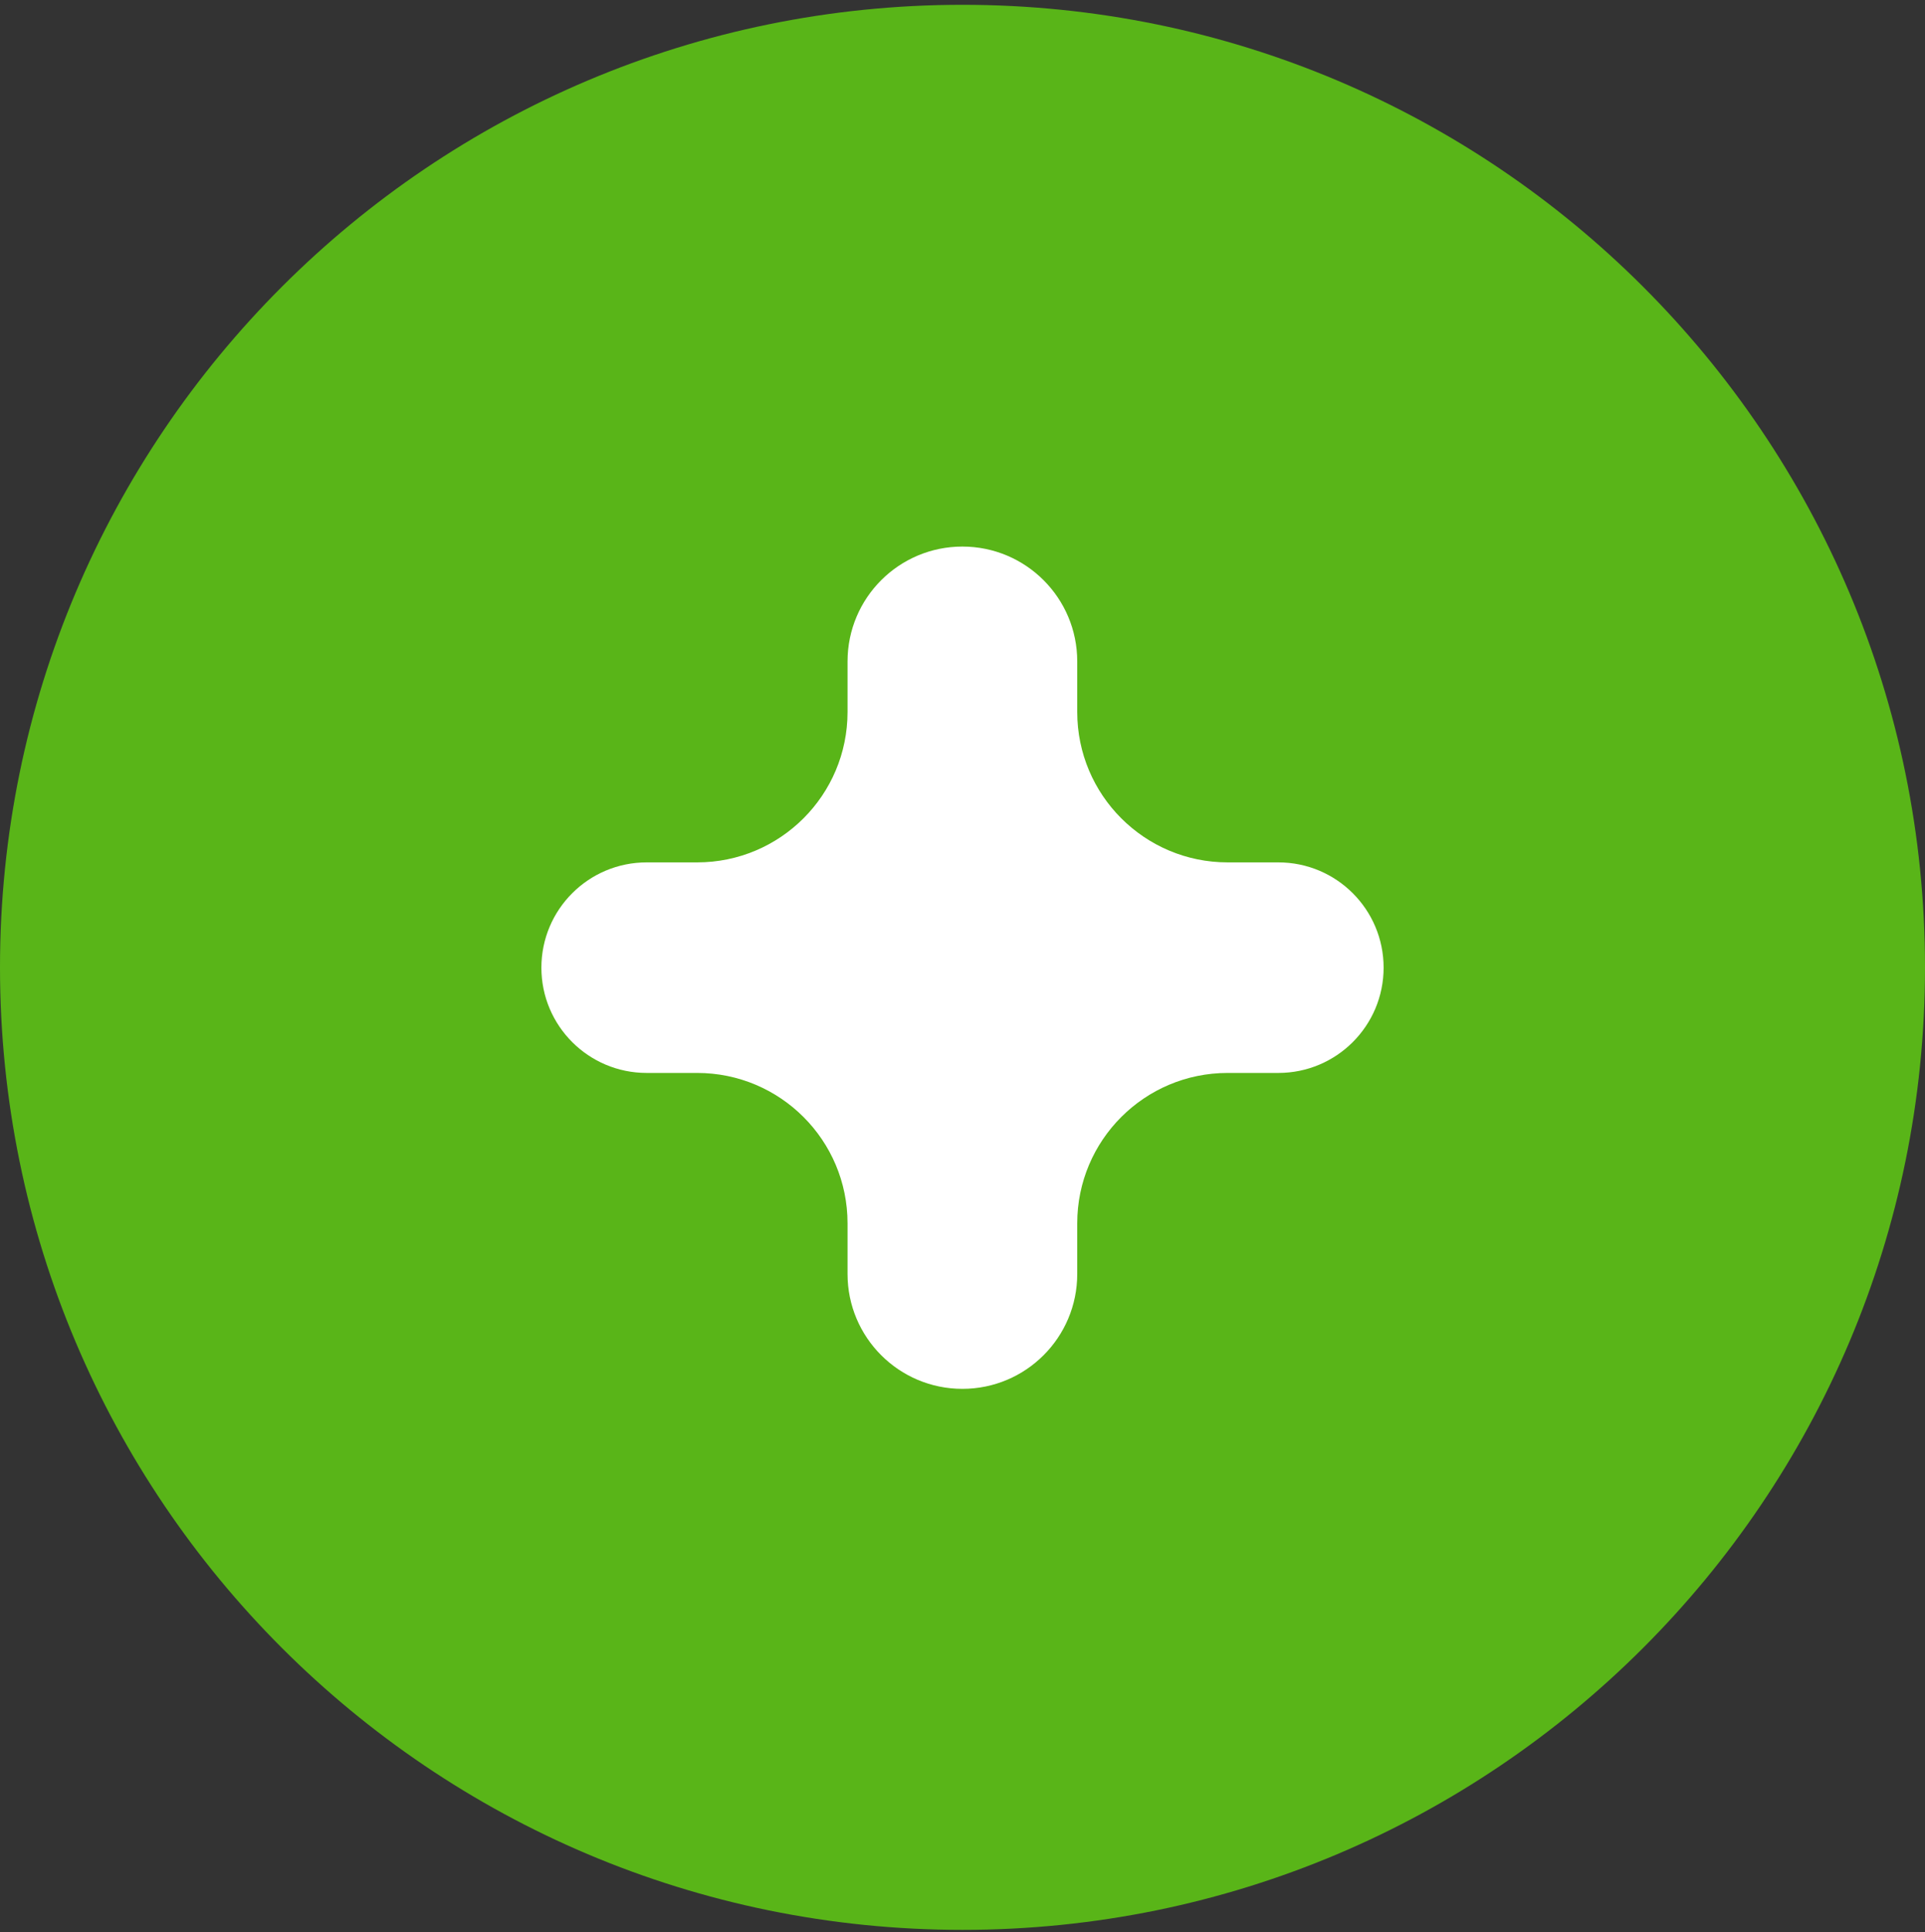
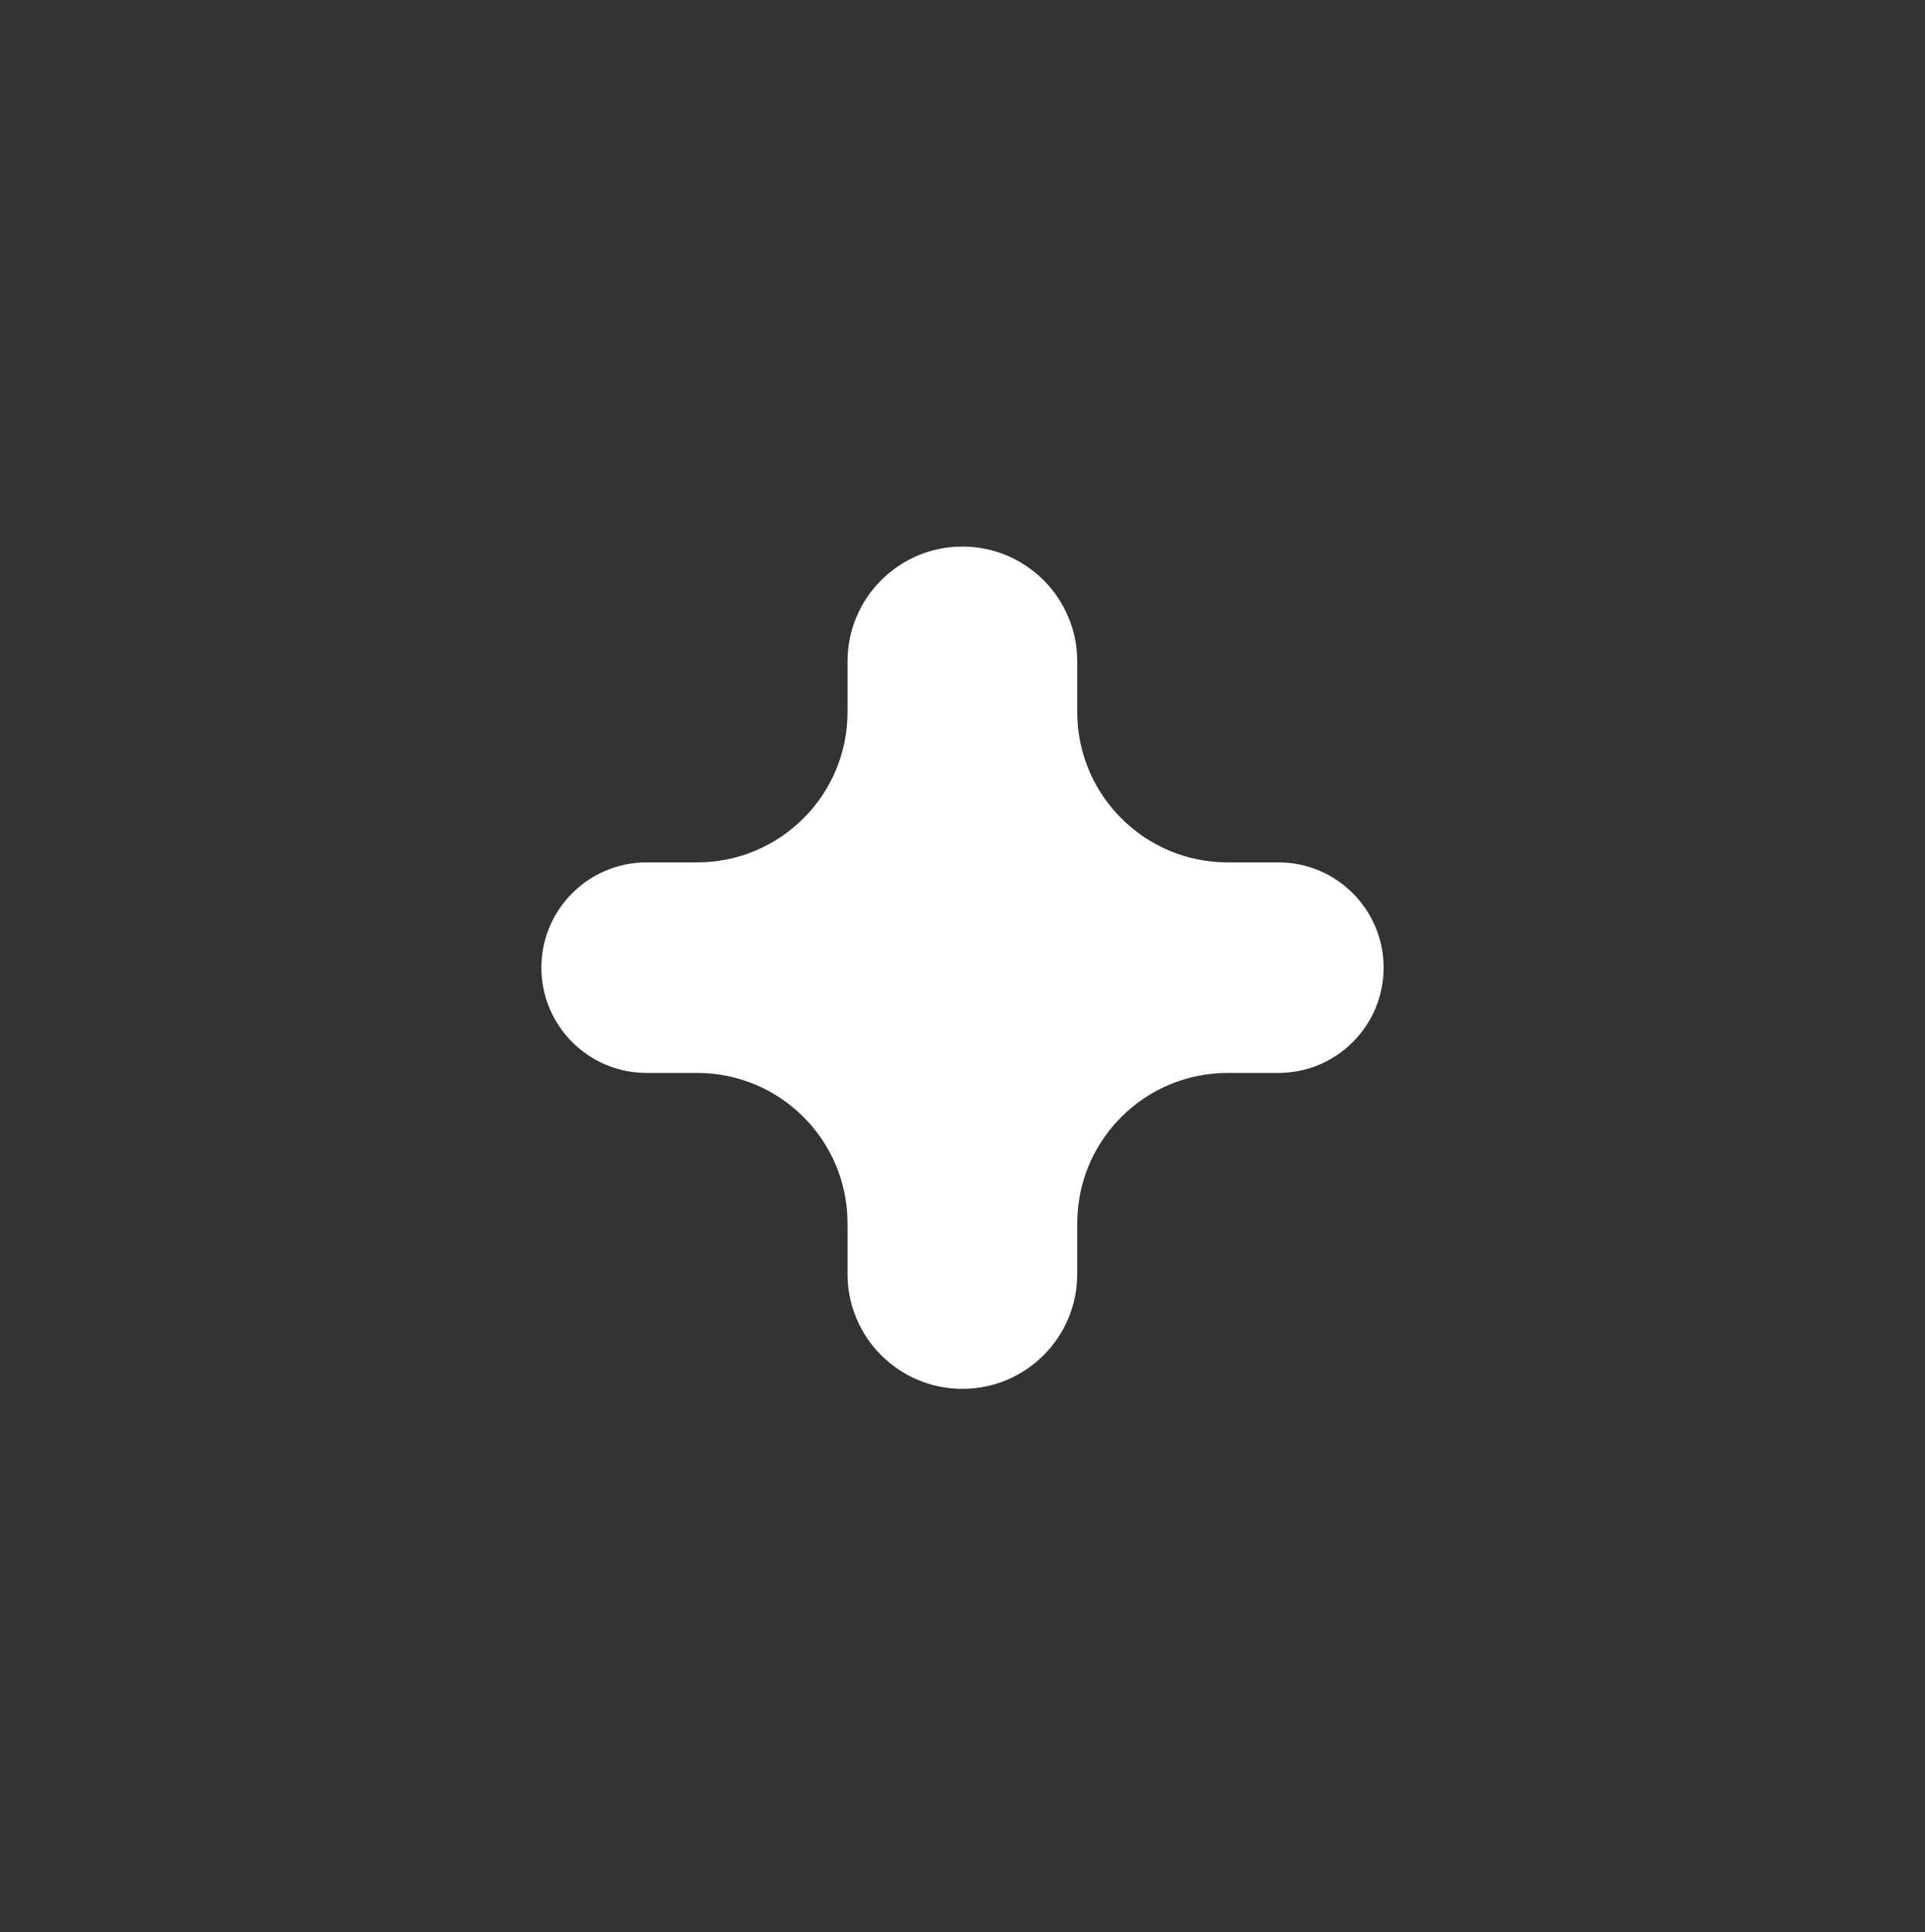
<svg xmlns="http://www.w3.org/2000/svg" width="266" height="267" viewBox="0 0 266 267" fill="none">
  <rect x="0" y="0" width="266" height="267" fill="#333333" stroke="none" />
  <g clip-path="url(#clip0_7060_2)">
-     <path d="M133 266.664C206.454 266.664 266 207.118 266 133.664C266 60.21 206.454 0.664 133 0.664C59.546 0.664 0 60.21 0 133.664C0 207.118 59.546 266.664 133 266.664Z" fill="#59B518" />
    <path d="M148.855 98.379C148.855 109.857 158.16 119.161 169.638 119.161H176.643C184.677 119.161 191.19 125.674 191.19 133.709C191.19 141.743 184.677 148.256 176.643 148.256H169.638C158.16 148.256 148.855 157.561 148.855 169.038V176.036C148.855 184.801 141.75 191.906 132.985 191.906C124.221 191.906 117.115 184.801 117.115 176.036V169.038C117.115 157.561 107.811 148.256 96.333 148.256H89.358C81.324 148.256 74.811 141.743 74.811 133.709C74.811 125.674 81.324 119.161 89.358 119.161H96.333C107.811 119.161 117.115 109.857 117.115 98.379V91.394C117.115 82.629 124.221 75.523 132.985 75.523C141.75 75.523 148.855 82.629 148.855 91.394V98.379Z" fill="white" />
  </g>
  <defs>
    <clipPath id="clip0_7060_2">
      <rect width="266" height="267" fill="white" />
    </clipPath>
  </defs>
</svg>